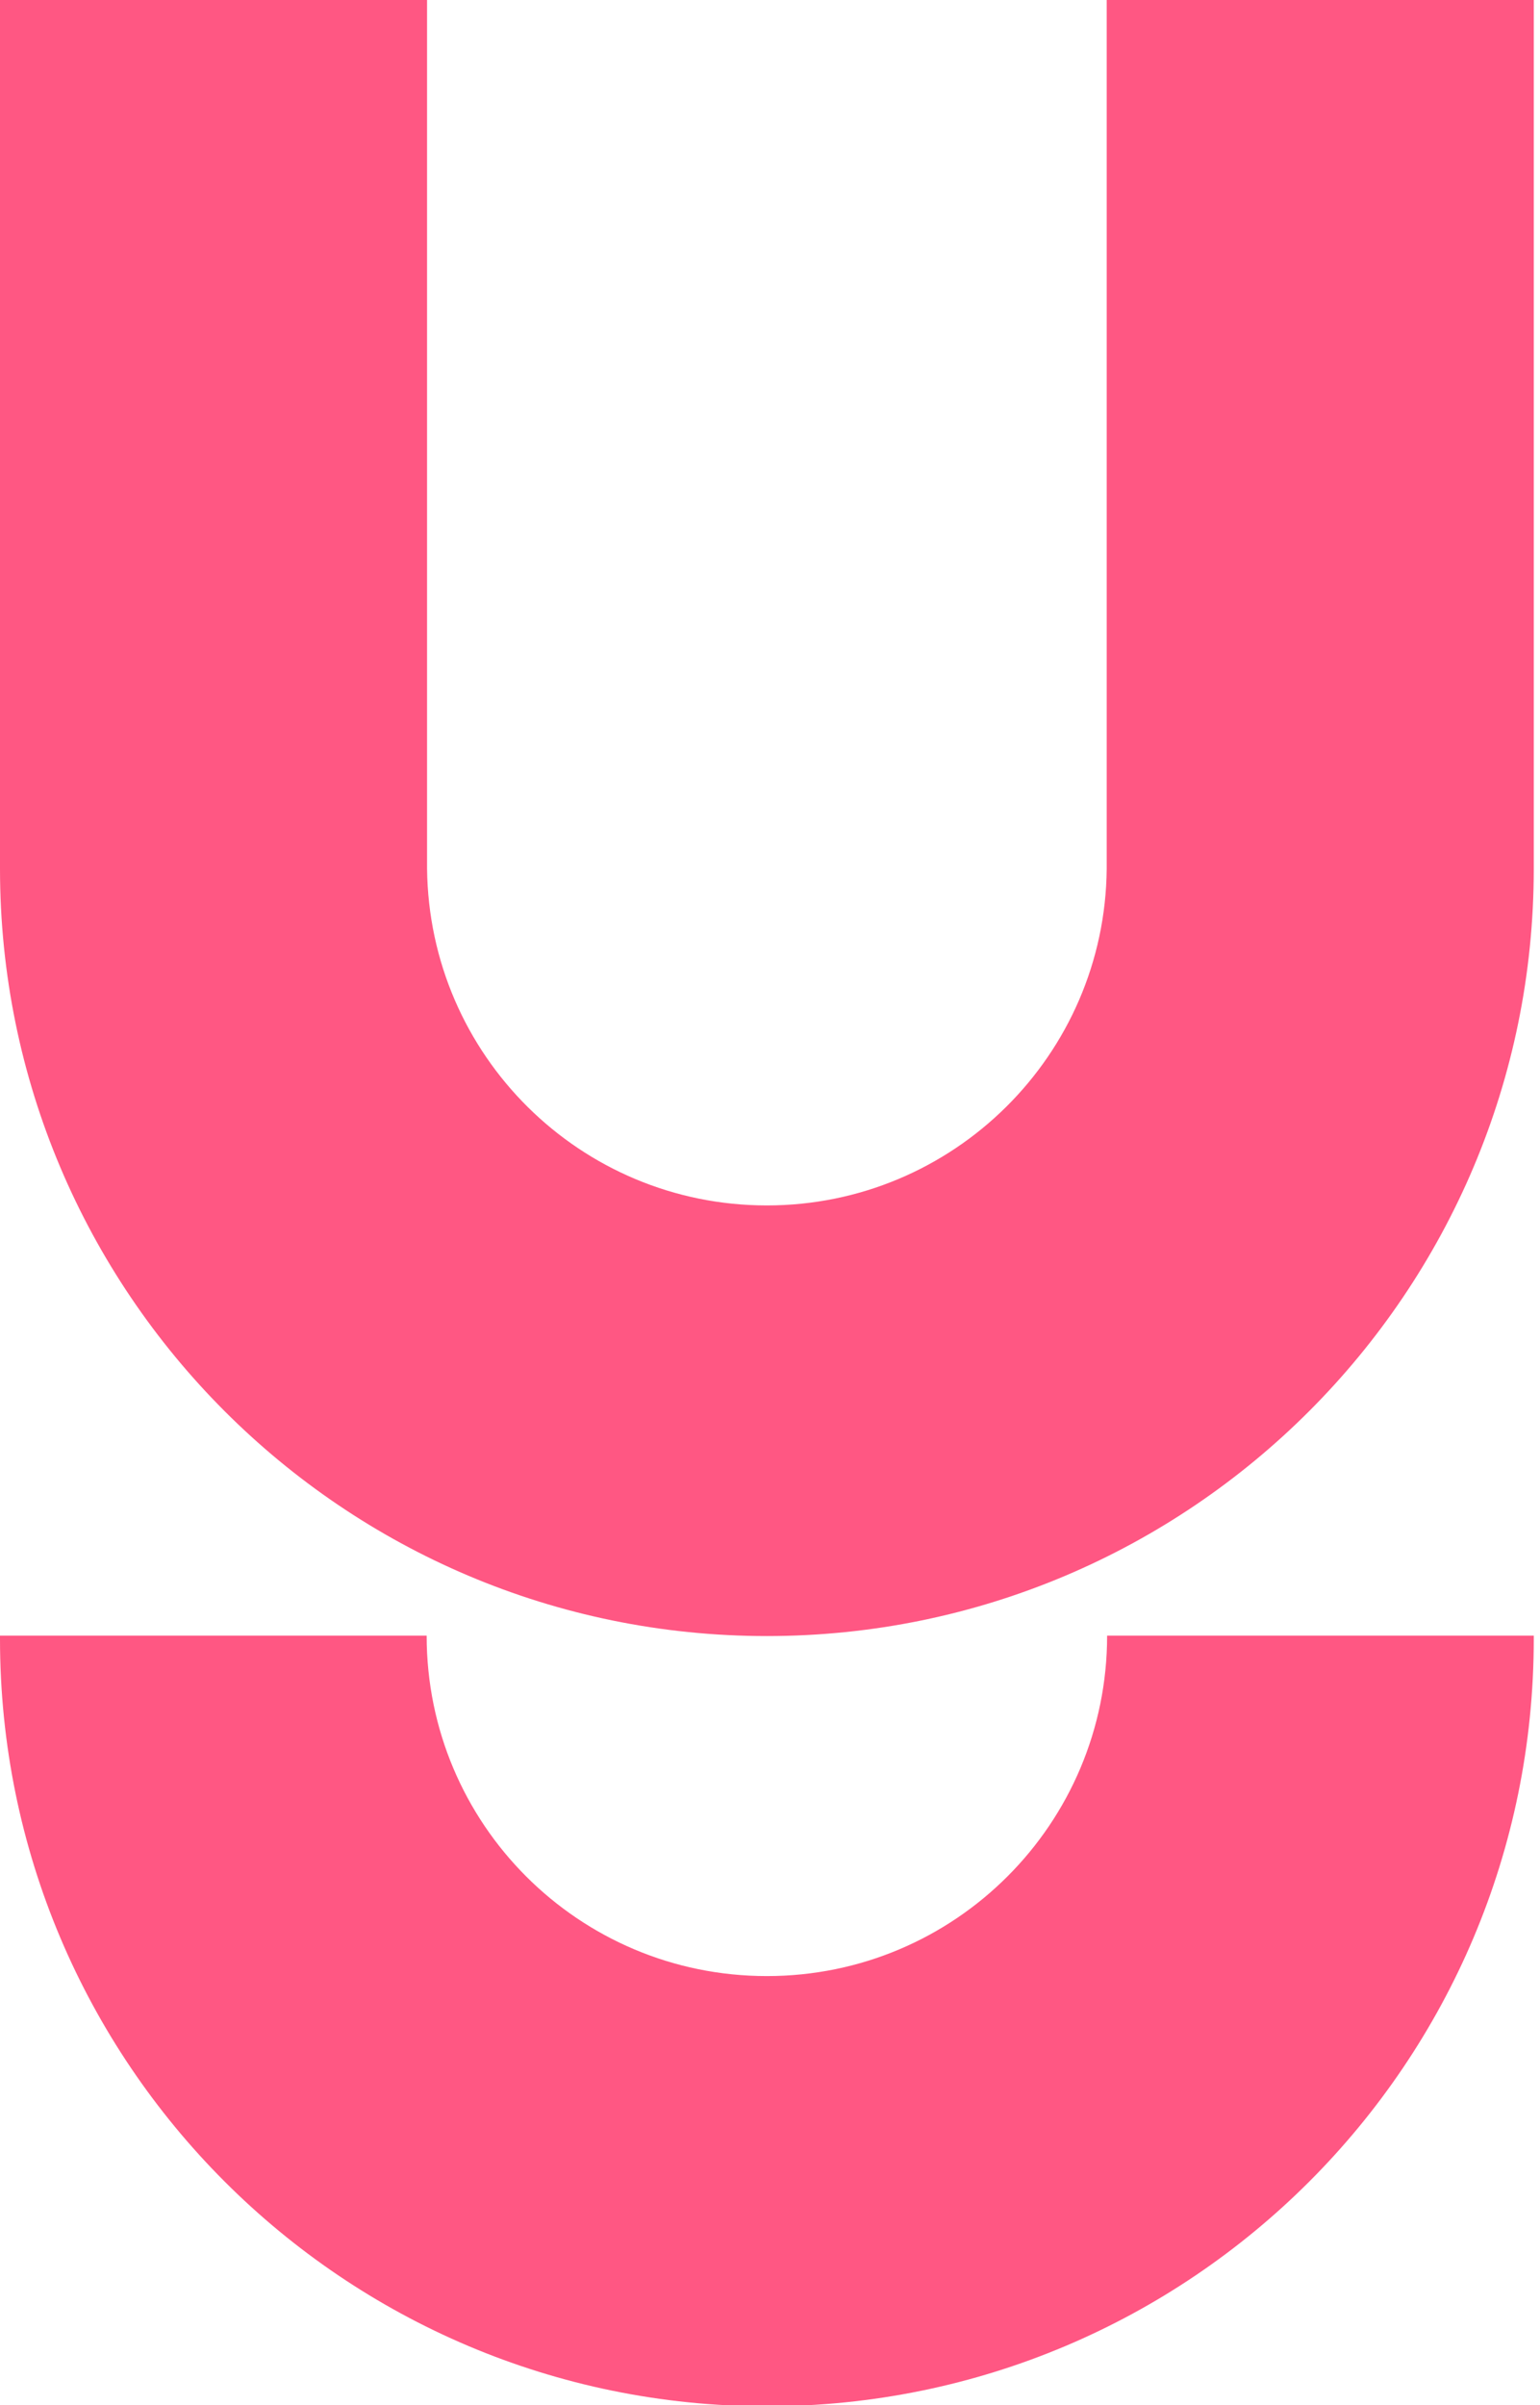
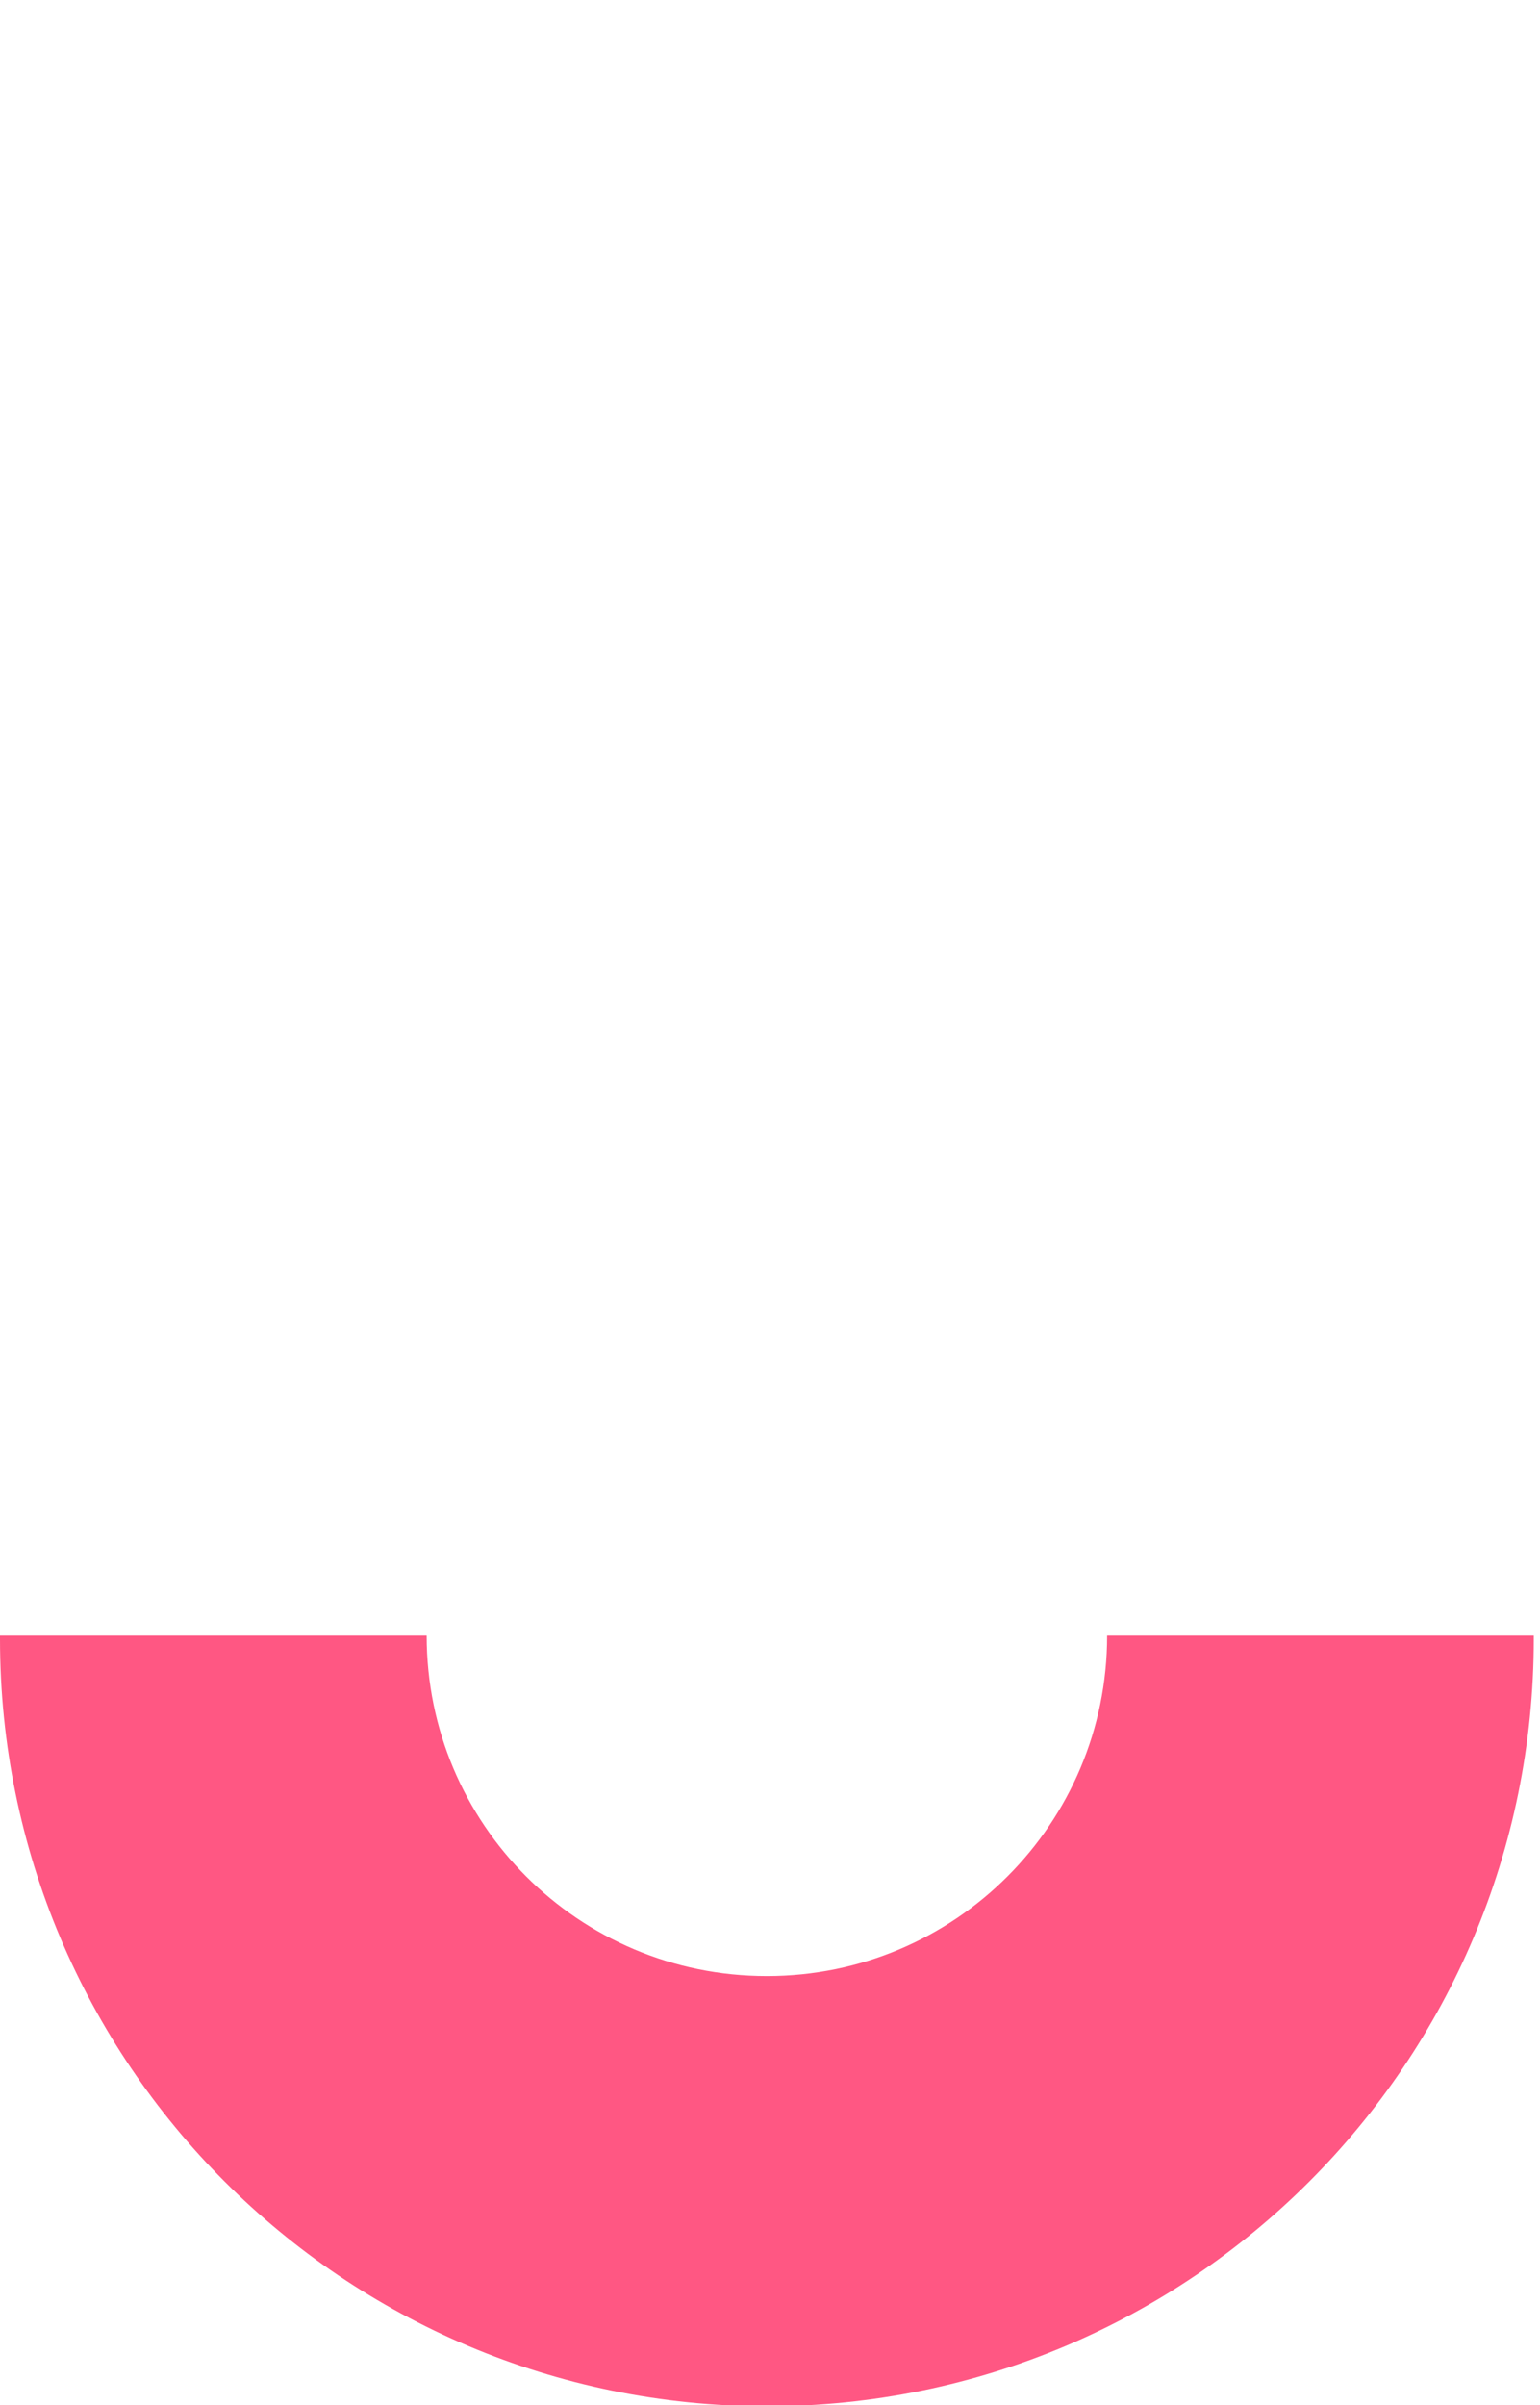
<svg xmlns="http://www.w3.org/2000/svg" id="Calque_2" viewBox="0 0 370.7 578.6">
  <defs>
    <style>      .st0 {        fill: #ff5783;      }    </style>
  </defs>
-   <path class="st0" d="M369.2,0v209c0,101.8-82.6,184.6-184.6,184.6S0,310.8,0,209V0h102.8v209c.5,44.9,36.9,81,81.8,81s81.4-36.2,81.8-81V0h102.8Z" />
  <path class="st0" d="M266.5,393.5c0,45.2-36.6,81.9-81.9,81.9s-81.9-36.6-81.9-81.9H0v.8C0,496.2,82.6,578.9,184.6,578.9s184.6-82.6,184.6-184.6,0-.5,0-.8h-102.7Z" />
</svg>